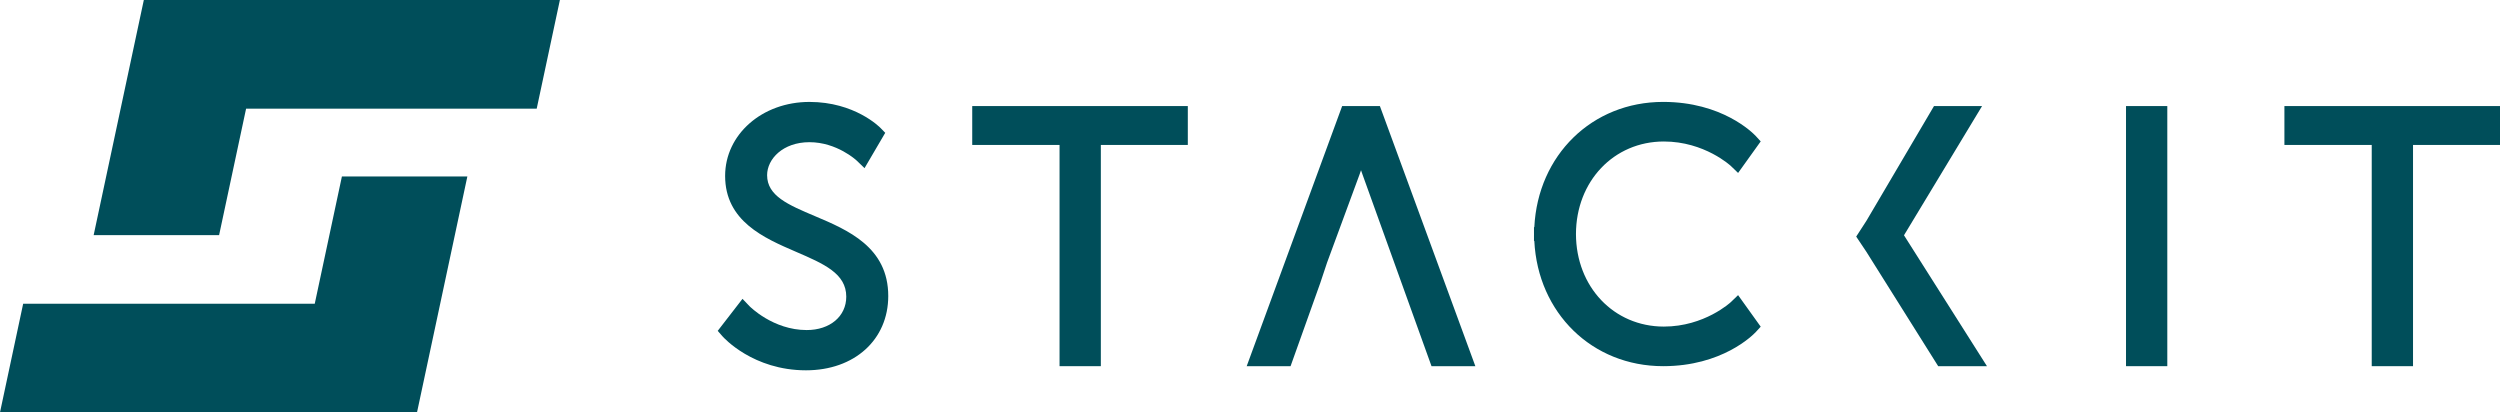
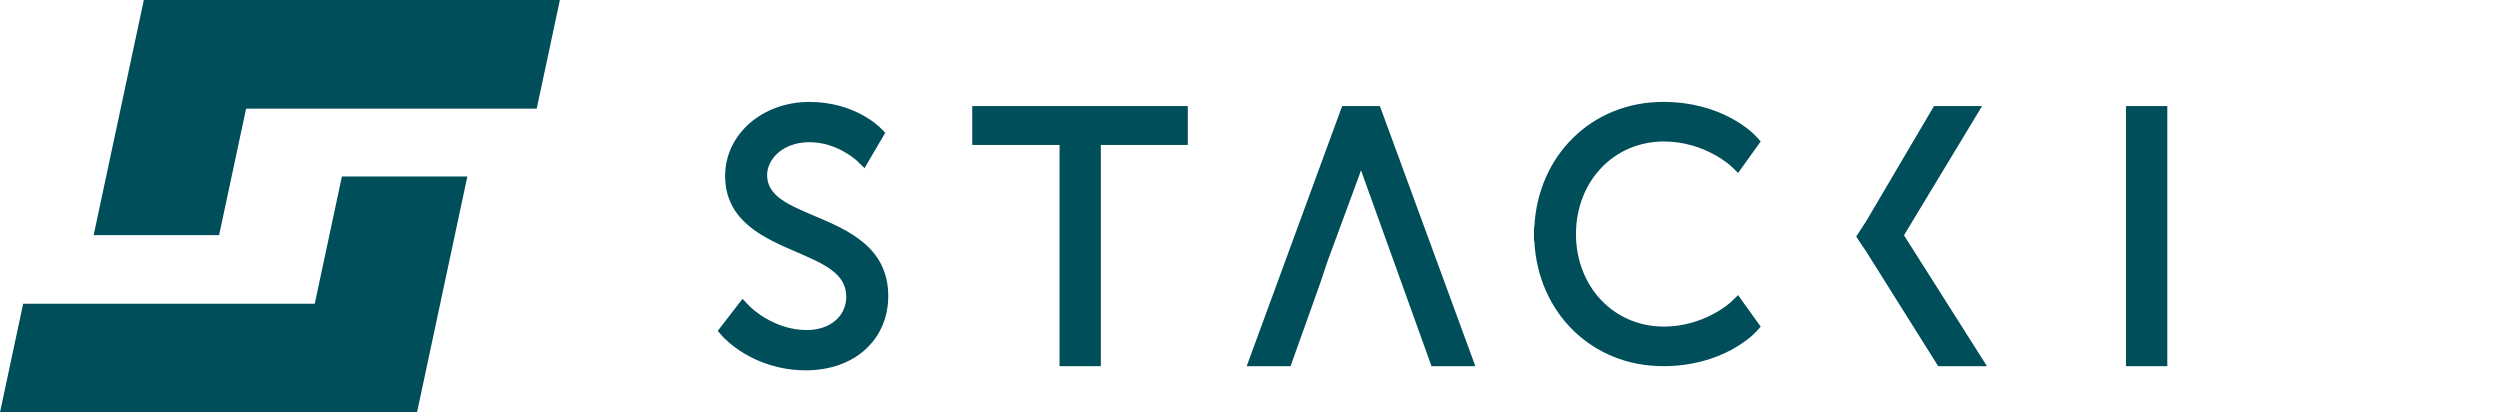
<svg xmlns="http://www.w3.org/2000/svg" id="Ebene_1" data-name="Ebene 1" viewBox="0 0 1383.607 228.212" version="1.1" width="1383.607" height="228.212">
  <defs id="defs4">
    <style id="style2">
      .cls-1 {
        fill: #004e5a;
        stroke-width: 0px;
      }
    </style>
  </defs>
  <g id="g20" transform="translate(-307.721,-260.451)">
    <polygon class="cls-1" points="894.12,463.108 916.973,463.108 916.973,340.67 965.108,340.67 965.108,319.153 845.795,319.153 845.795,340.67 894.12,340.67 " id="polygon6" />
    <polygon class="cls-1" points="1340.664,382.675 1335.022,391.387 1340.632,399.771 1380.397,463.107 1407.387,463.107 1361.469,390.662 1404.68,319.152 1378.078,319.152 " id="polygon8" />
    <rect class="cls-1" x="1484.346" y="319.153" width="22.853" height="143.954" id="rect10" />
    <path class="cls-1" d="M 1050.525,319.153 997.694,463.108 h 24.283 l 16.459,-46.093 3.772,-11.319 17.962,-48.727 c 0.252,-0.698 0.52,-1.469 0.802,-2.31 0.279,0.839 0.545,1.606 0.797,2.299 l 38.211,106.15 h 24.265 l -52.831,-143.954 z" id="path12" />
    <path class="cls-1" d="m 758.786,380.079 -0.005,-0.001 c -14.811,-6.263 -26.508,-11.209 -26.508,-22.661 0,-8.982 8.765,-18.274 23.432,-18.274 15.196,0 25.963,10.017 26.06,10.107 l 4.425,4.256 11.458,-19.547 -2.563,-2.642 c -0.574,-0.591 -14.336,-14.456 -39.38,-14.456 -26.17,0 -46.667,17.983 -46.667,40.94 0,25.084 21.655,34.428 39.058,41.935 15.635,6.746 27.985,12.074 27.985,24.918 0,10.872 -9.008,18.465 -21.905,18.465 -18.64,0 -31.525,-13.086 -31.642,-13.207 l -3.885,-4.076 -13.712,17.73 2.63,3.001 c 0.676,0.769 16.912,18.833 46.228,18.833 26.803,0 45.523,-16.913 45.523,-41.128 0,-27.051 -22.475,-36.555 -40.533,-44.192 z m -1.045,2.471 v 0 -2.8e-4 z" id="path14" />
-     <polygon class="cls-1" points="1620.337,340.67 1620.337,463.108 1643.192,463.108 1643.192,340.67 1691.328,340.67 1691.328,319.153 1572.014,319.153 1572.014,340.67 " id="polygon16" />
    <path class="cls-1" d="m 1228.568,338.762 c 22.524,0 36.959,13.431 37.101,13.564 l 3.988,3.839 12.516,-17.456 -2.684,-2.929 c -1.82,-1.937 -18.727,-18.93 -51.309,-18.93 -39.396,0 -69.34,29.524 -71.297,69.296 h -0.189 v 3.549 c 0,0.096 0.014,0.188 0.014,0.284 0,0.096 -0.014,0.188 -0.014,0.284 v 3.549 h 0.189 c 1.957,39.772 31.901,69.296 71.297,69.296 32.552,0 49.485,-16.99 51.331,-18.953 l 2.662,-2.906 -12.519,-17.459 -3.984,3.841 c -0.144,0.135 -14.579,13.566 -37.103,13.566 -27.695,0 -48.584,-22.011 -48.638,-51.218 0.054,-29.206 20.943,-51.217 48.638,-51.217 z" id="path18" />
  </g>
  <polygon class="cls-1" points="428.98,390.588 443.923,320.58 604.758,320.58 617.586,260.451 387.322,260.451 359.552,390.588 " id="polygon22" transform="translate(-307.721,-260.451)" />
  <polygon class="cls-1" points="320.546,428.535 307.721,488.664 538.516,488.664 566.375,358.124 496.946,358.124 481.92,428.535 " id="polygon24" transform="translate(-307.721,-260.451)" />
</svg>